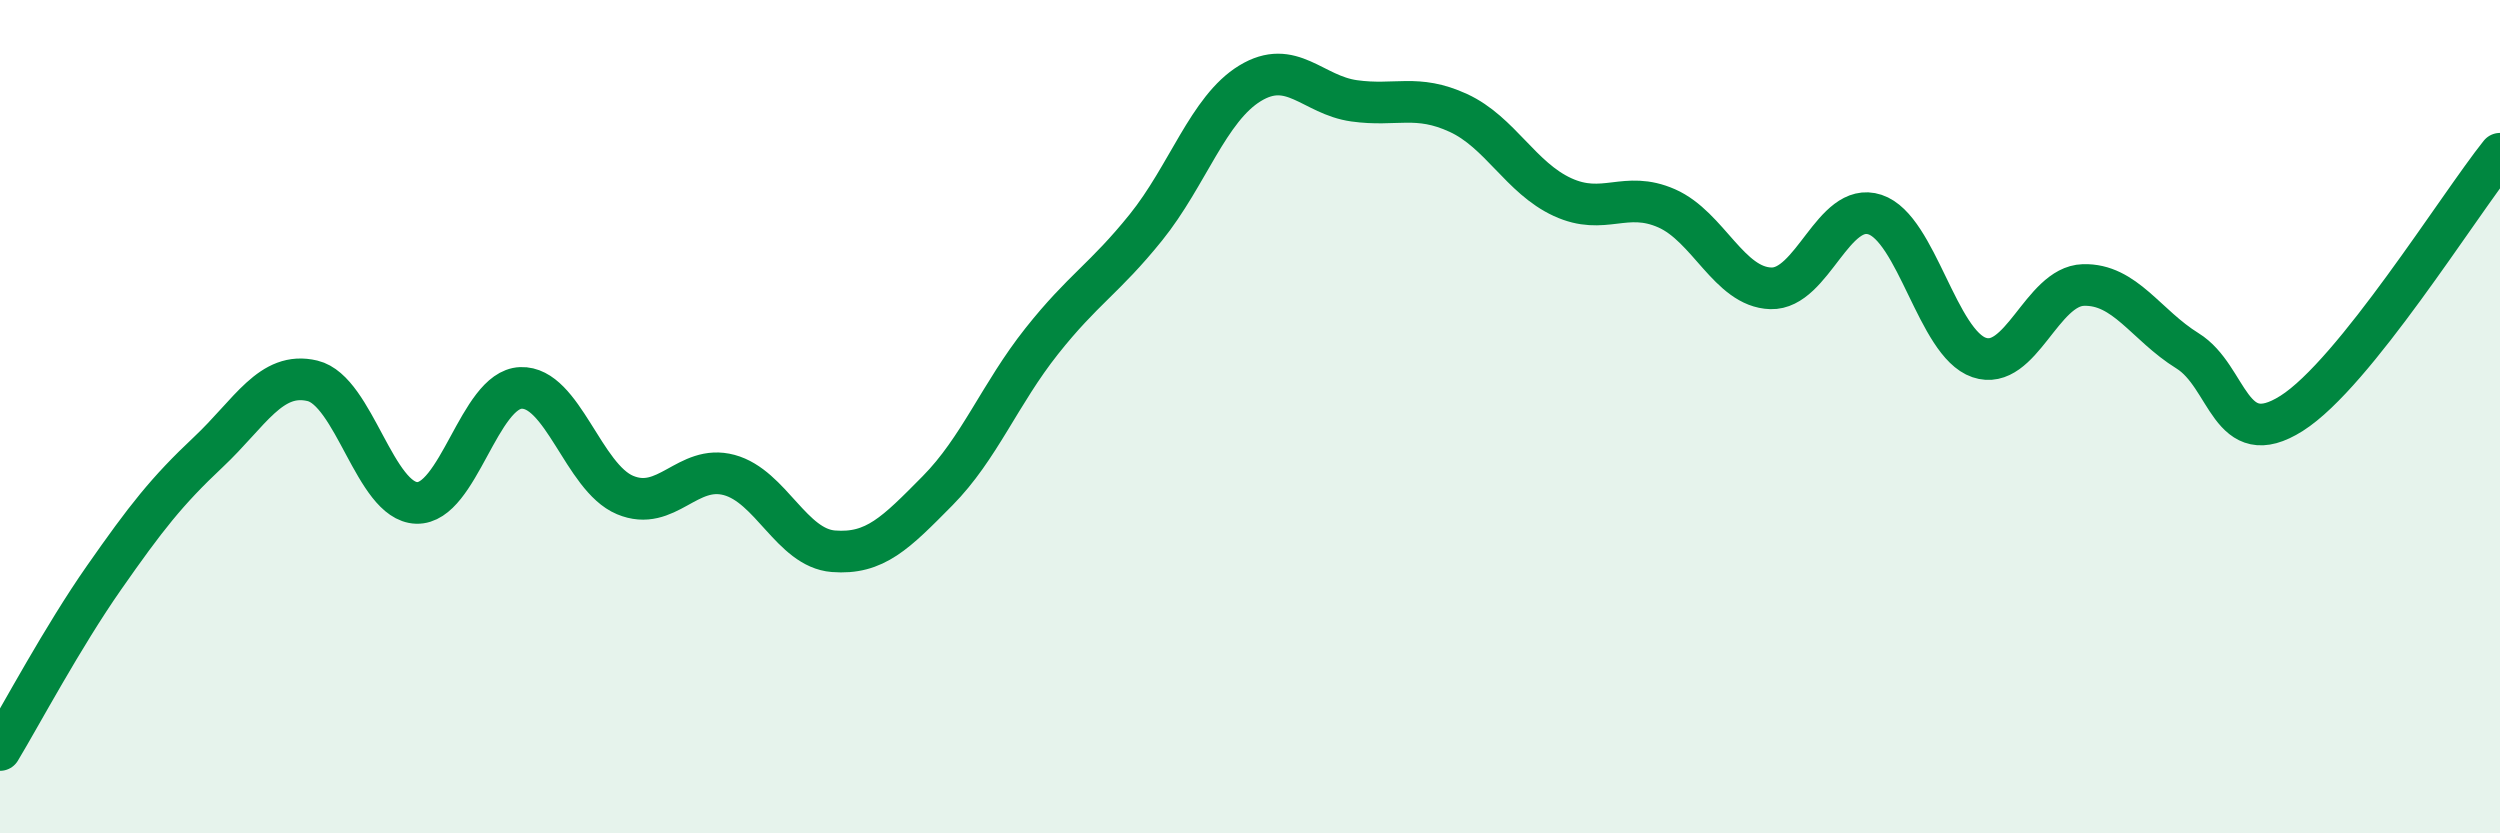
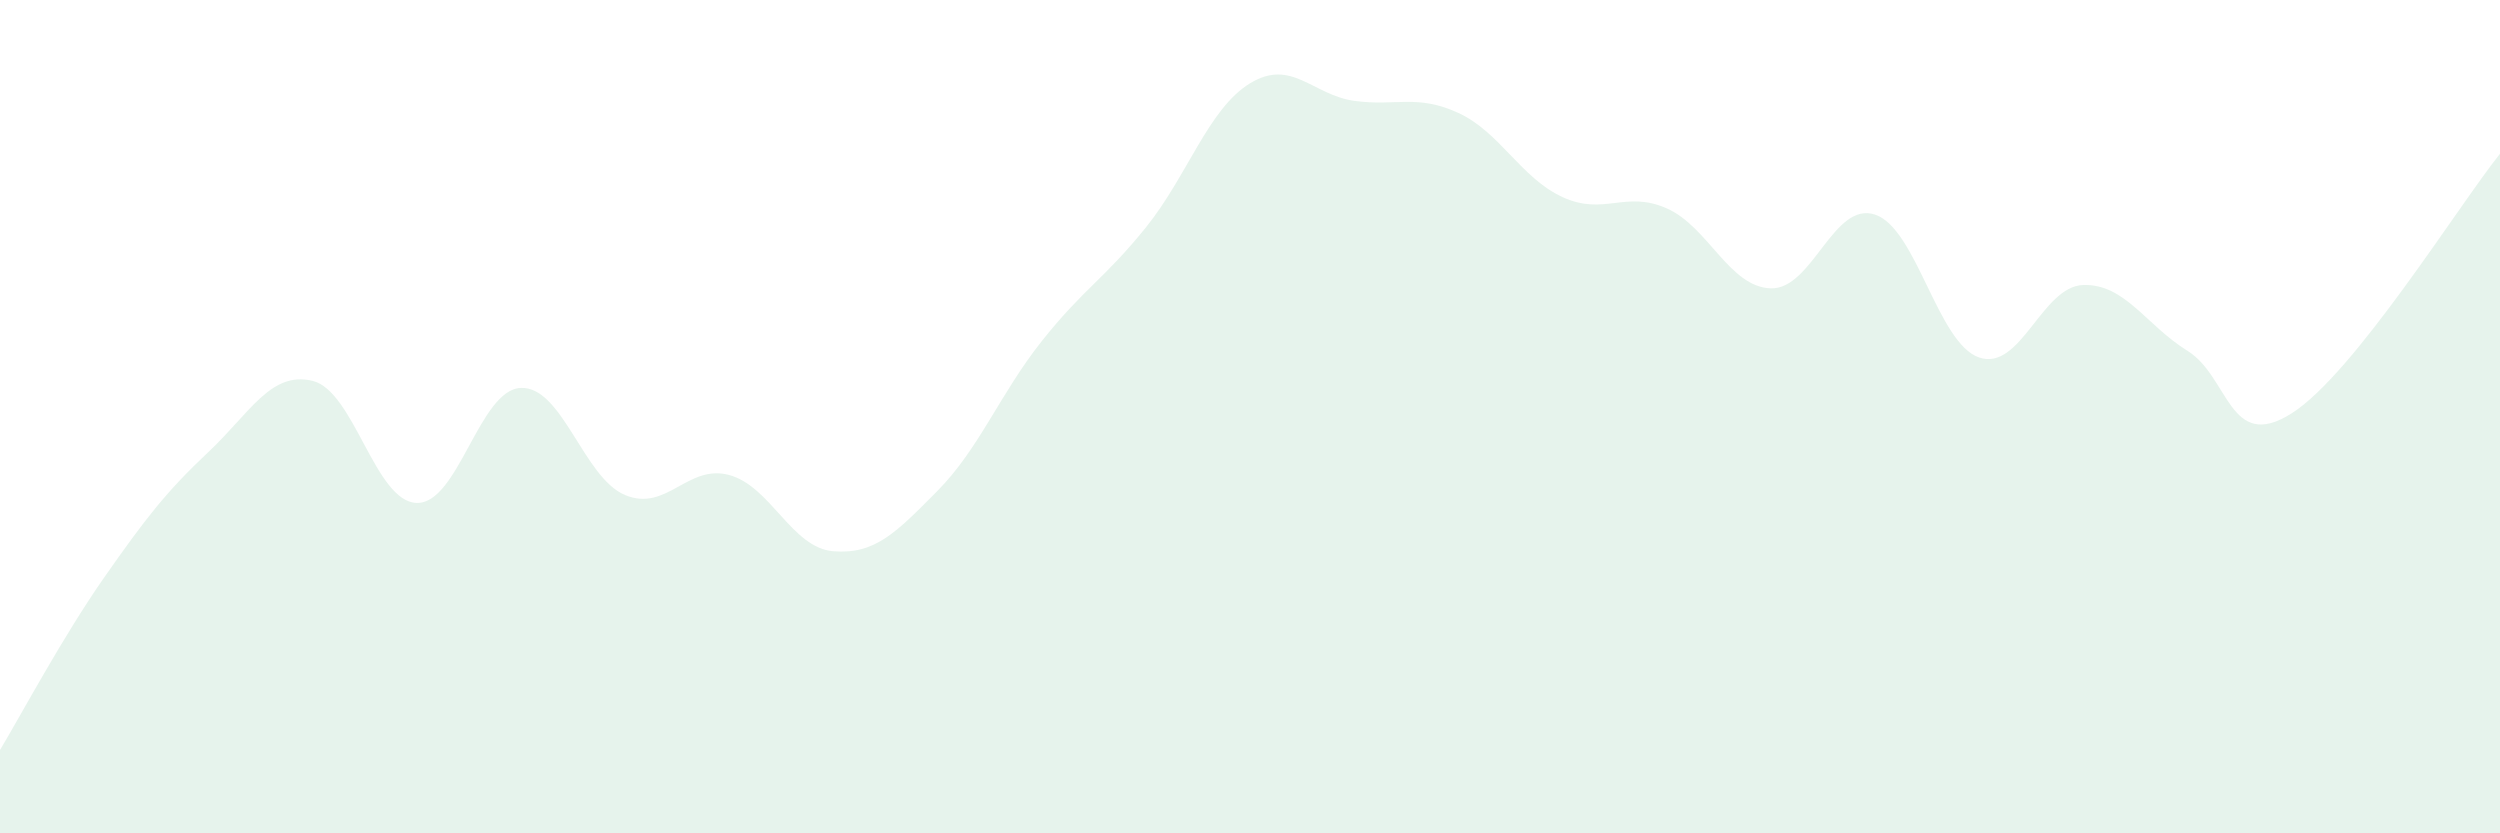
<svg xmlns="http://www.w3.org/2000/svg" width="60" height="20" viewBox="0 0 60 20">
  <path d="M 0,18 C 0.5,17.17 1.5,15.29 2.5,13.86 C 3.5,12.43 4,11.79 5,10.85 C 6,9.91 6.5,8.9 7.5,9.14 C 8.5,9.38 9,12.04 10,12.07 C 11,12.1 11.5,9.35 12.5,9.31 C 13.5,9.27 14,11.46 15,11.88 C 16,12.3 16.5,11.13 17.5,11.4 C 18.5,11.67 19,13.15 20,13.23 C 21,13.31 21.5,12.79 22.5,11.78 C 23.5,10.77 24,9.45 25,8.19 C 26,6.93 26.5,6.7 27.5,5.46 C 28.5,4.22 29,2.61 30,2 C 31,1.39 31.5,2.28 32.5,2.42 C 33.5,2.56 34,2.25 35,2.71 C 36,3.17 36.5,4.27 37.5,4.73 C 38.5,5.19 39,4.56 40,5 C 41,5.44 41.5,6.89 42.5,6.92 C 43.5,6.95 44,4.82 45,5.15 C 46,5.48 46.5,8.24 47.5,8.58 C 48.5,8.92 49,6.87 50,6.84 C 51,6.81 51.5,7.8 52.5,8.42 C 53.5,9.04 53.5,10.87 55,9.92 C 56.5,8.97 59,4.94 60,3.69L60 20L0 20Z" fill="#008740" opacity="0.1" stroke-linecap="round" stroke-linejoin="round" />
-   <path d="M 0,18 C 0.5,17.17 1.5,15.29 2.5,13.86 C 3.5,12.43 4,11.79 5,10.85 C 6,9.91 6.5,8.9 7.5,9.14 C 8.5,9.38 9,12.04 10,12.07 C 11,12.1 11.5,9.35 12.5,9.31 C 13.5,9.27 14,11.46 15,11.88 C 16,12.3 16.5,11.13 17.5,11.4 C 18.5,11.67 19,13.15 20,13.23 C 21,13.31 21.5,12.79 22.5,11.78 C 23.5,10.77 24,9.45 25,8.19 C 26,6.93 26.5,6.7 27.5,5.46 C 28.5,4.22 29,2.61 30,2 C 31,1.39 31.5,2.28 32.5,2.42 C 33.5,2.56 34,2.25 35,2.71 C 36,3.17 36.5,4.27 37.5,4.73 C 38.5,5.19 39,4.56 40,5 C 41,5.44 41.5,6.89 42.5,6.92 C 43.5,6.95 44,4.82 45,5.15 C 46,5.48 46.5,8.24 47.5,8.58 C 48.5,8.92 49,6.87 50,6.84 C 51,6.81 51.5,7.8 52.5,8.42 C 53.5,9.04 53.5,10.87 55,9.92 C 56.5,8.97 59,4.94 60,3.69" stroke="#008740" stroke-width="1" fill="none" stroke-linecap="round" stroke-linejoin="round" />
</svg>